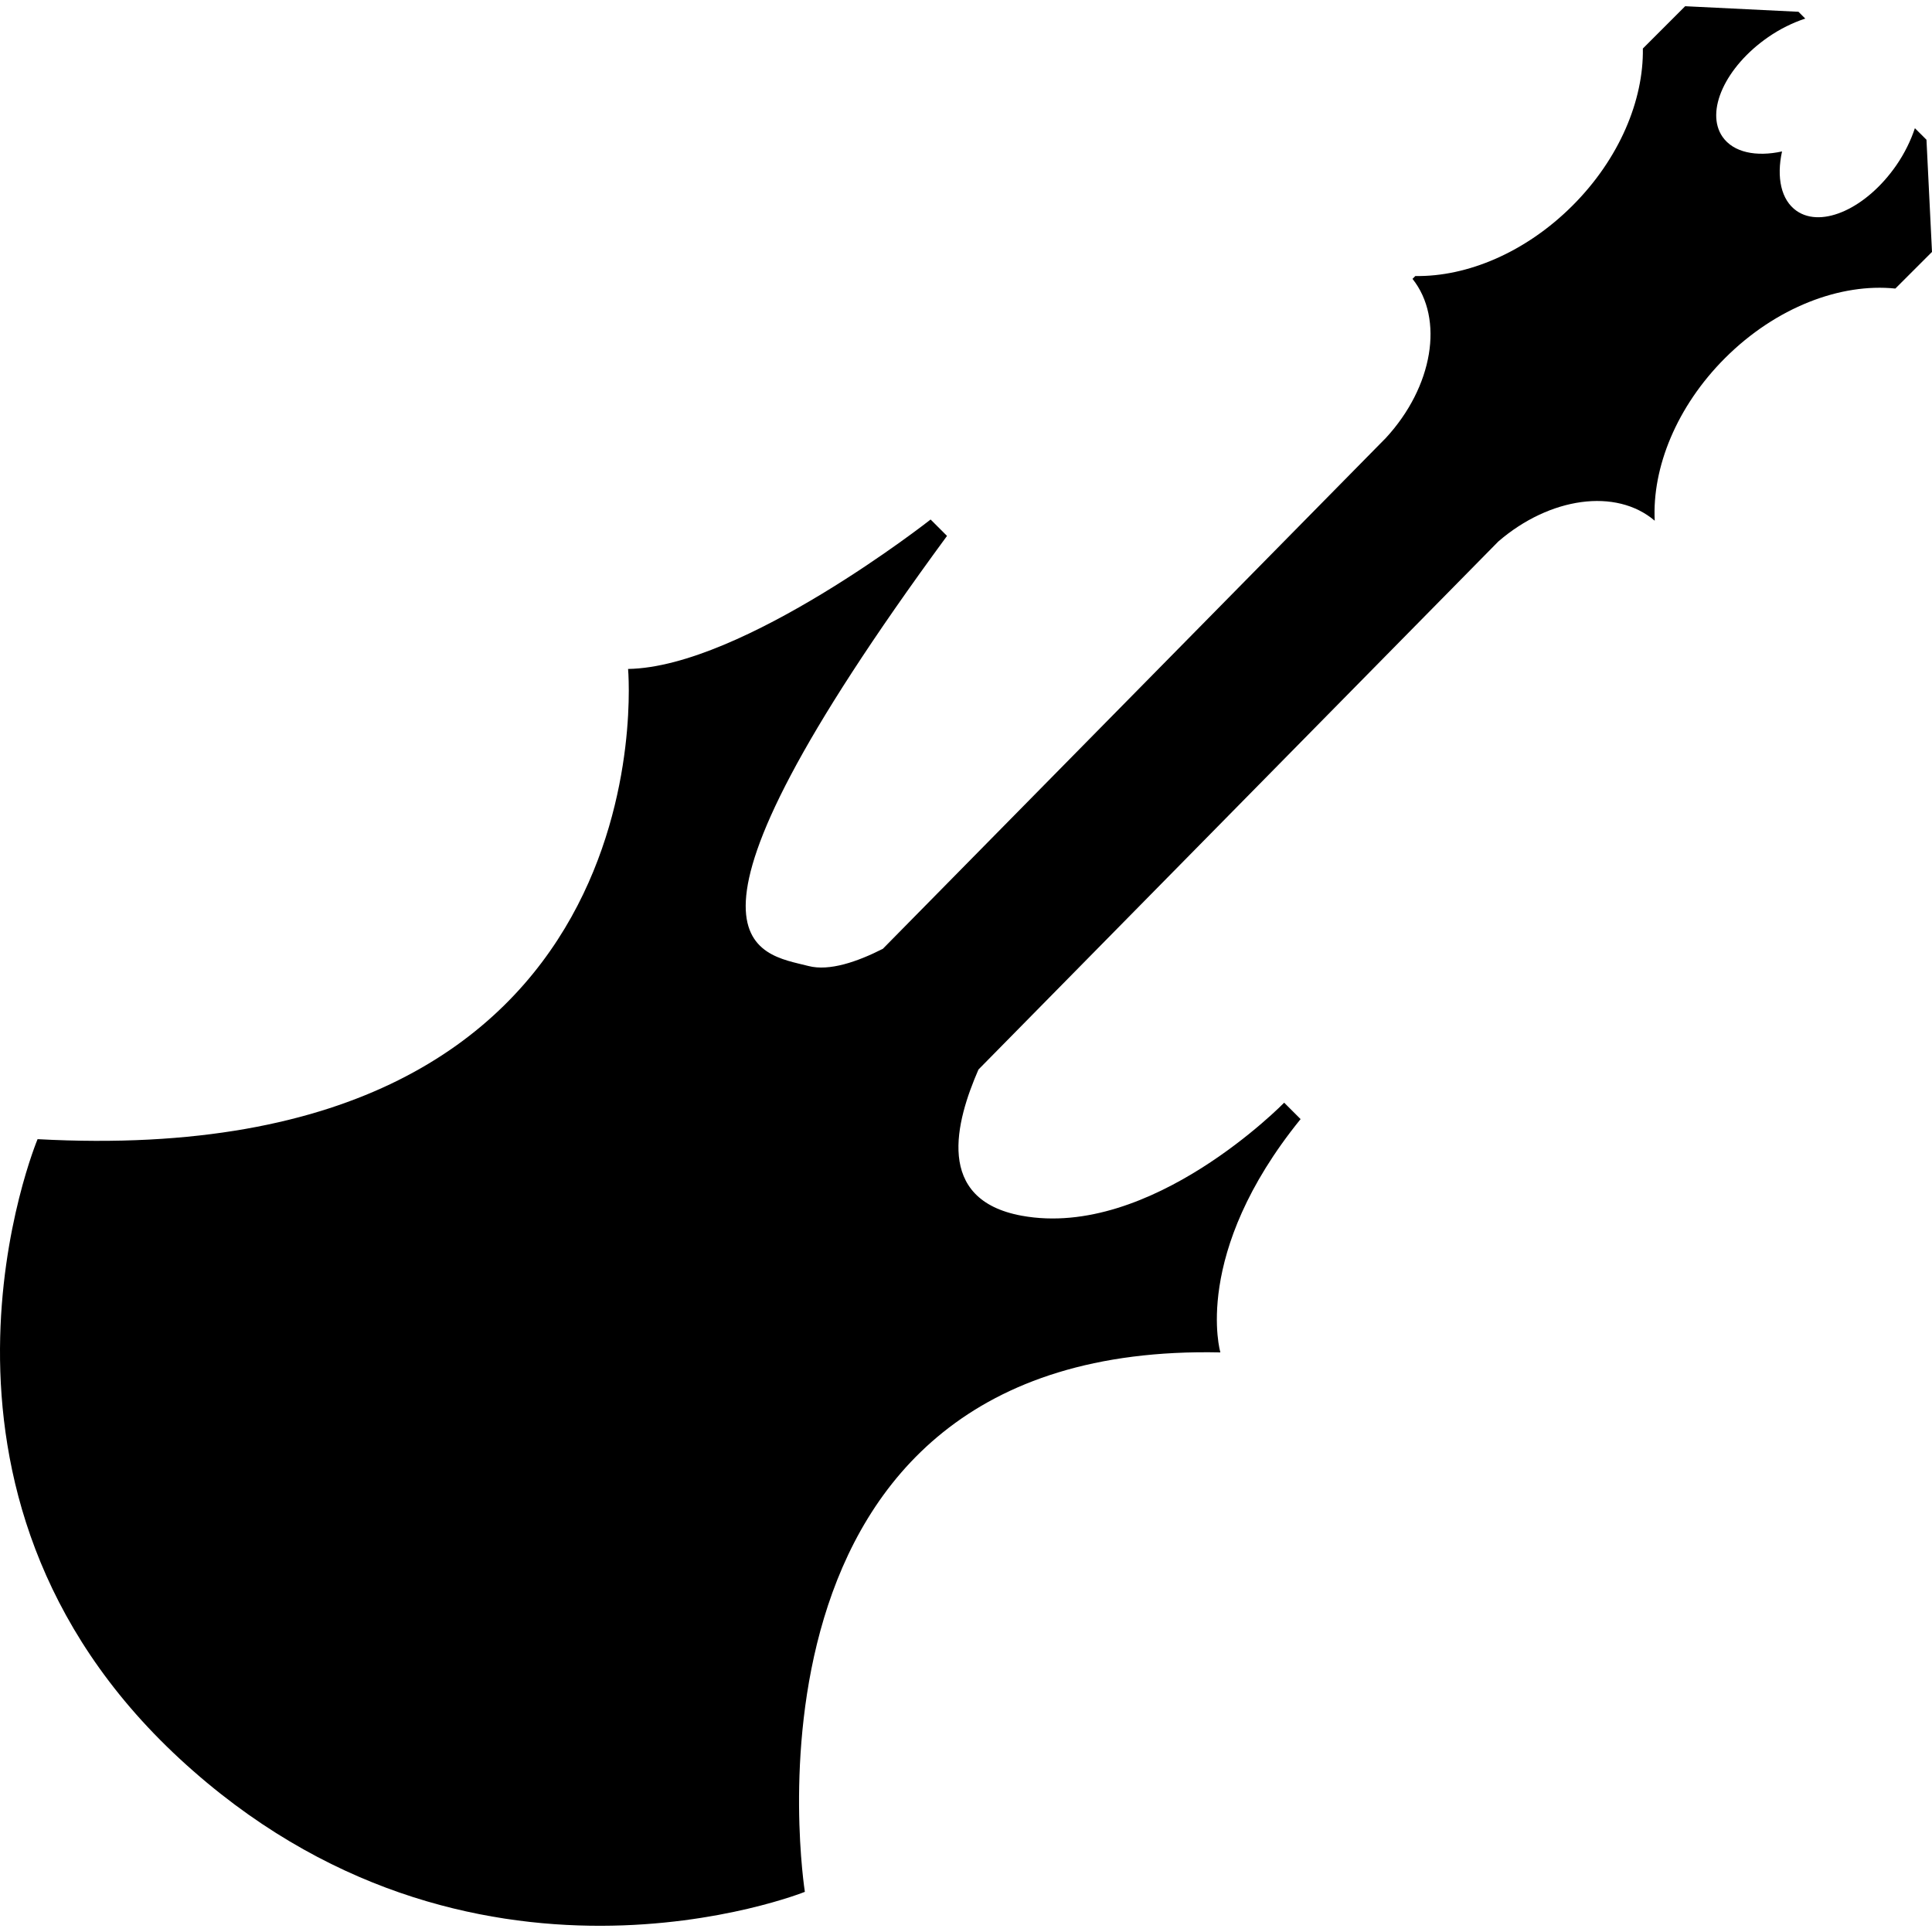
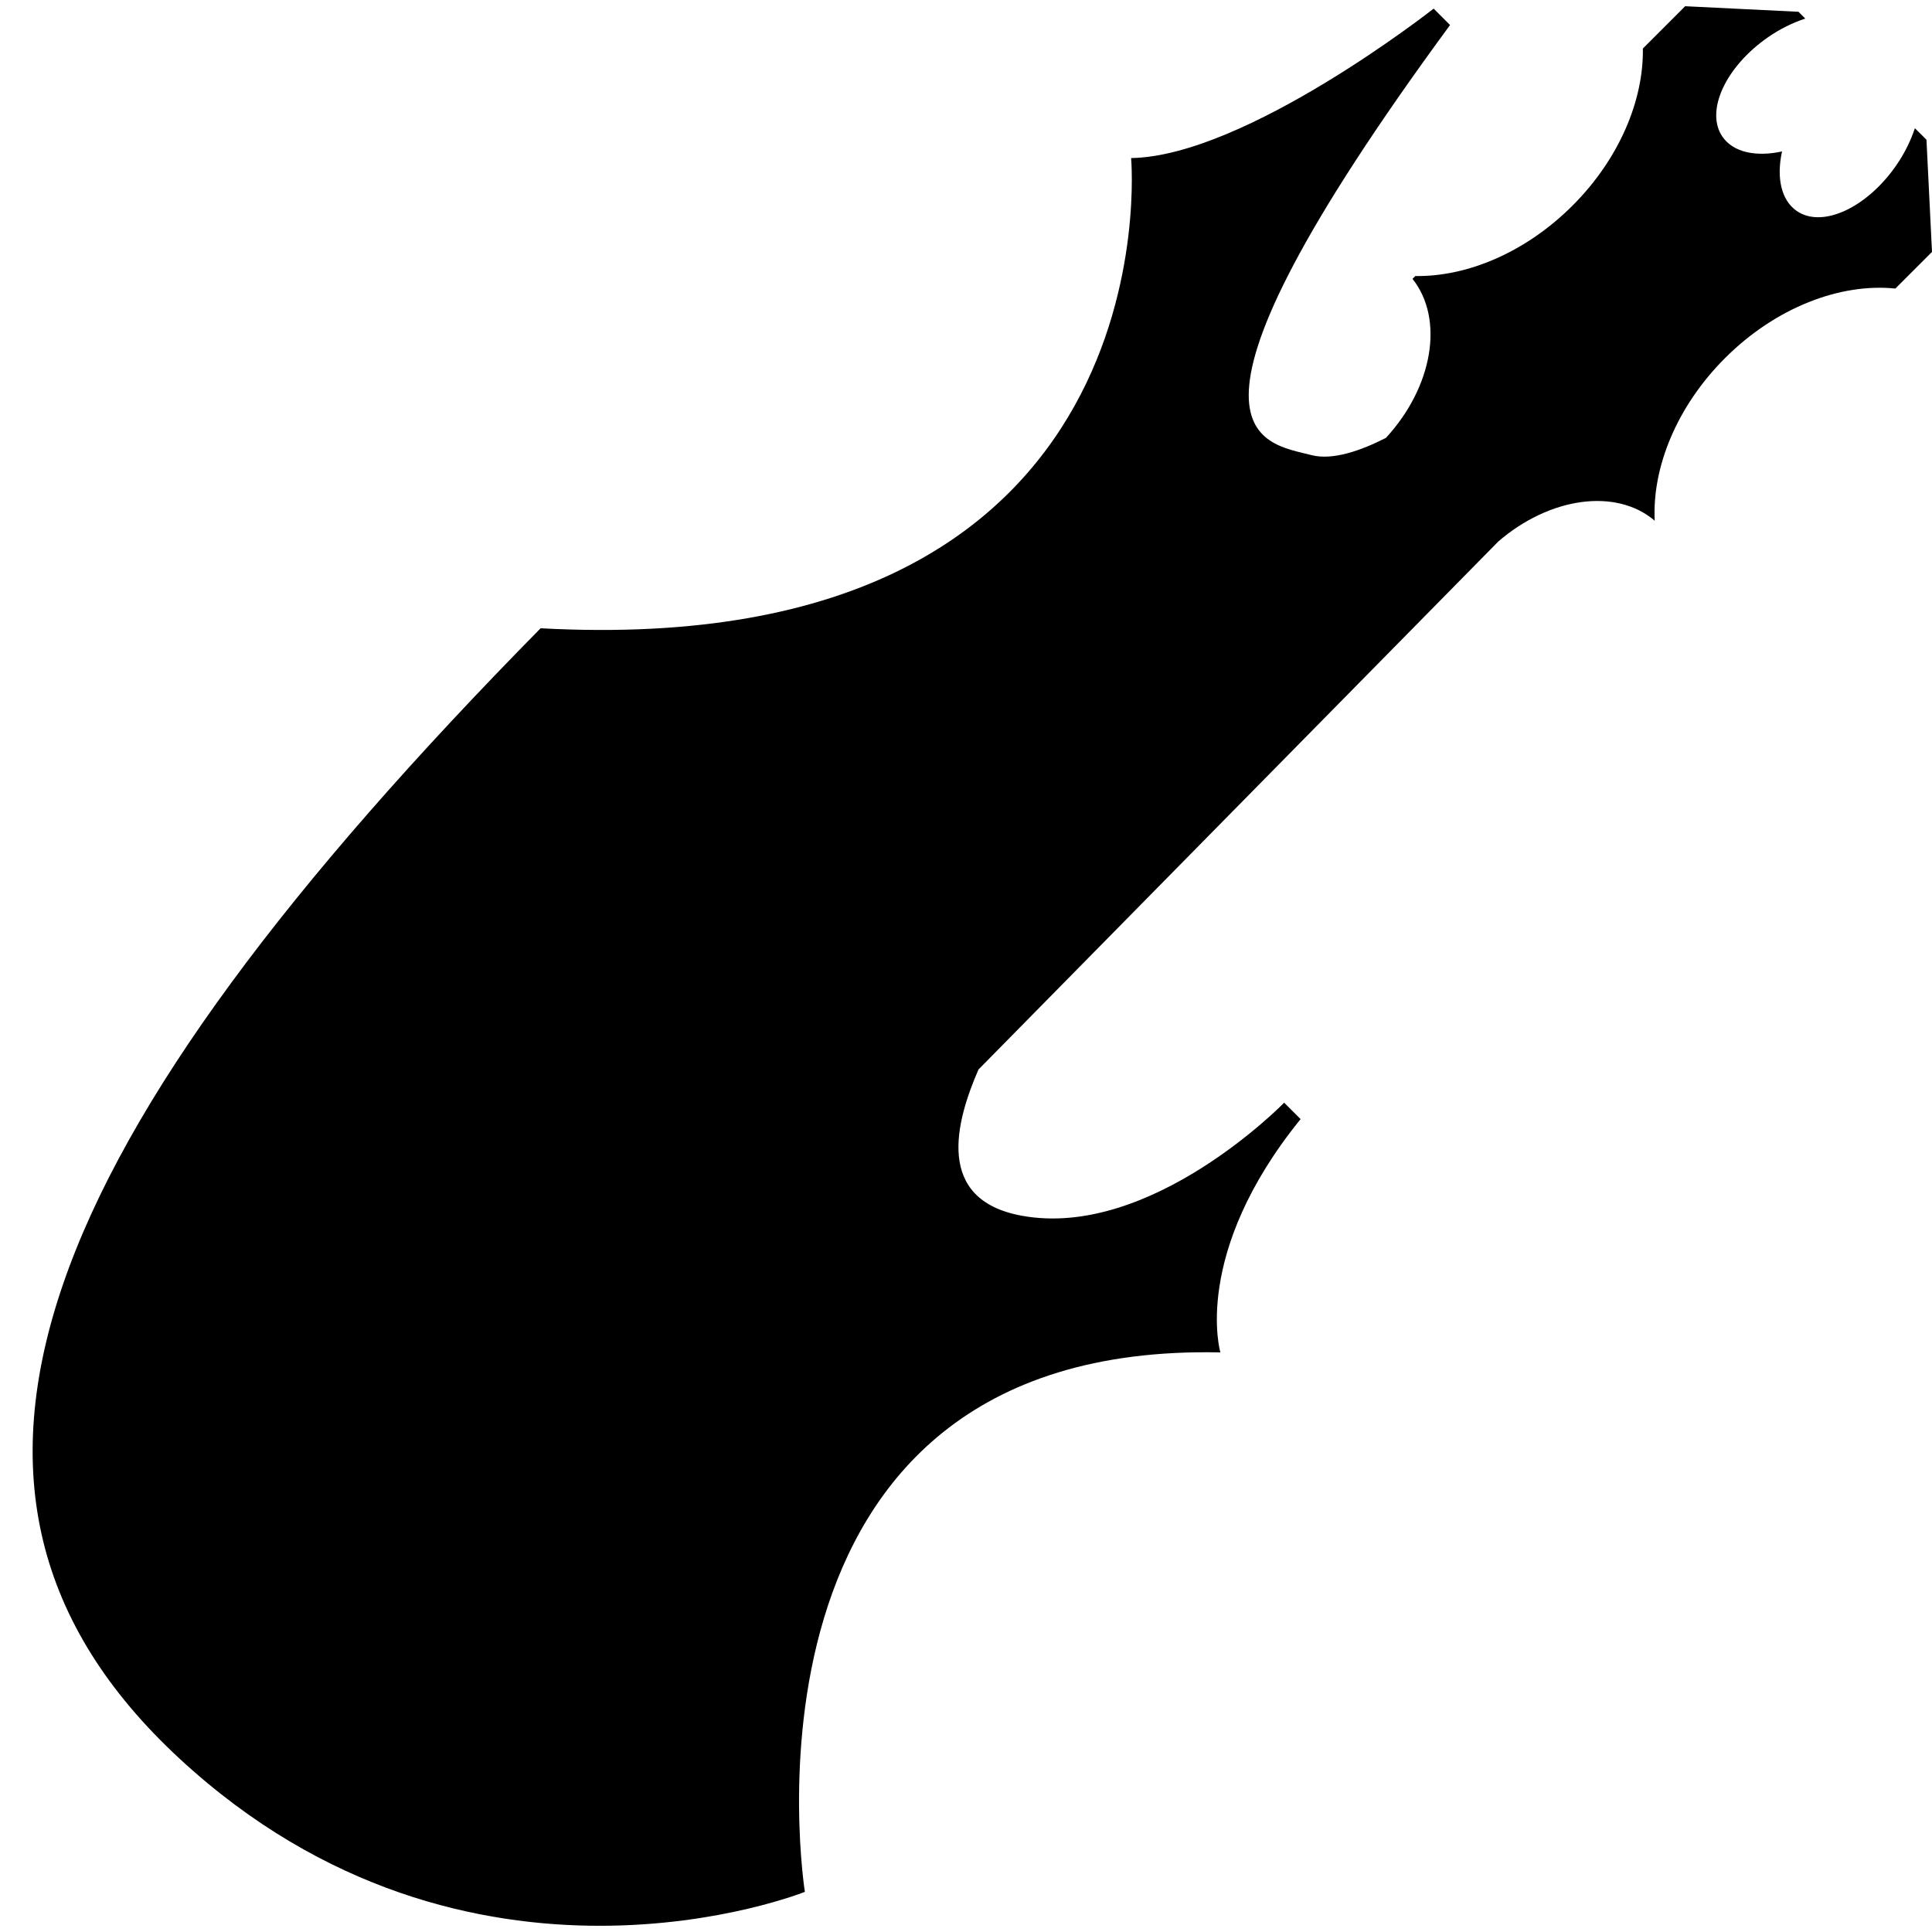
<svg xmlns="http://www.w3.org/2000/svg" version="1.1" id="Capa_1" x="0px" y="0px" width="481.677" height="481.678" viewBox="0 0 481.677 481.678" style="enable-background:new 0 0 481.677 481.678;" xml:space="preserve">
  <g>
    <g>
-       <path d="M44.812,438.499c72.248,66.792,155.854,33.166,155.854,33.166S178.86,334.45,304.26,337.176 c0,0-7.273-24.534,19.998-58.168l-4.096-4.092c0,0-33.166,34.083-65.434,28.181c-21.78-3.987-16.417-23.492-10.782-36.447 l129.61-131.652c12.828-11.071,29.37-13.395,38.992-5.176c-0.673-13.187,5.414-28.427,17.524-40.541 c12.712-12.706,28.842-18.751,42.467-17.34l9.137-9.135l-1.378-27.966l-2.886-2.879c-1.026,3.078-2.545,6.233-4.652,9.279 c-7.39,10.654-18.507,15.733-24.83,11.343c-3.903-2.711-5.054-8.383-3.643-14.829c-6.448,1.406-12.119,0.26-14.836-3.643 c-4.384-6.328,0.697-17.444,11.349-24.832c3.042-2.112,6.2-3.625,9.273-4.652l-1.683-1.691l-28.253-1.386l-10.547,10.549 c0.204,12.868-5.843,27.475-17.549,39.174c-11.71,11.696-26.305,17.751-39.177,17.545l-0.705,0.705 c7.942,9.989,5.121,26.904-6.633,39.653L220.113,236.549c-6.344,3.228-13.337,5.642-18.542,4.292 c-12.269-3.178-40.892-4.544,34.534-107.229l-4.089-4.089c0,0-46.805,36.802-75.426,37.257c0,0,11.356,125.862-147.219,117.229 C9.378,284.009-27.432,371.712,44.812,438.499z" />
+       <path d="M44.812,438.499c72.248,66.792,155.854,33.166,155.854,33.166S178.86,334.45,304.26,337.176 c0,0-7.273-24.534,19.998-58.168l-4.096-4.092c0,0-33.166,34.083-65.434,28.181c-21.78-3.987-16.417-23.492-10.782-36.447 l129.61-131.652c12.828-11.071,29.37-13.395,38.992-5.176c-0.673-13.187,5.414-28.427,17.524-40.541 c12.712-12.706,28.842-18.751,42.467-17.34l9.137-9.135l-1.378-27.966l-2.886-2.879c-1.026,3.078-2.545,6.233-4.652,9.279 c-7.39,10.654-18.507,15.733-24.83,11.343c-3.903-2.711-5.054-8.383-3.643-14.829c-6.448,1.406-12.119,0.26-14.836-3.643 c-4.384-6.328,0.697-17.444,11.349-24.832c3.042-2.112,6.2-3.625,9.273-4.652l-1.683-1.691l-28.253-1.386l-10.547,10.549 c0.204,12.868-5.843,27.475-17.549,39.174c-11.71,11.696-26.305,17.751-39.177,17.545l-0.705,0.705 c7.942,9.989,5.121,26.904-6.633,39.653c-6.344,3.228-13.337,5.642-18.542,4.292 c-12.269-3.178-40.892-4.544,34.534-107.229l-4.089-4.089c0,0-46.805,36.802-75.426,37.257c0,0,11.356,125.862-147.219,117.229 C9.378,284.009-27.432,371.712,44.812,438.499z" />
    </g>
  </g>
  <g> </g>
  <g> </g>
  <g> </g>
  <g> </g>
  <g> </g>
  <g> </g>
  <g> </g>
  <g> </g>
  <g> </g>
  <g> </g>
  <g> </g>
  <g> </g>
  <g> </g>
  <g> </g>
  <g> </g>
</svg>